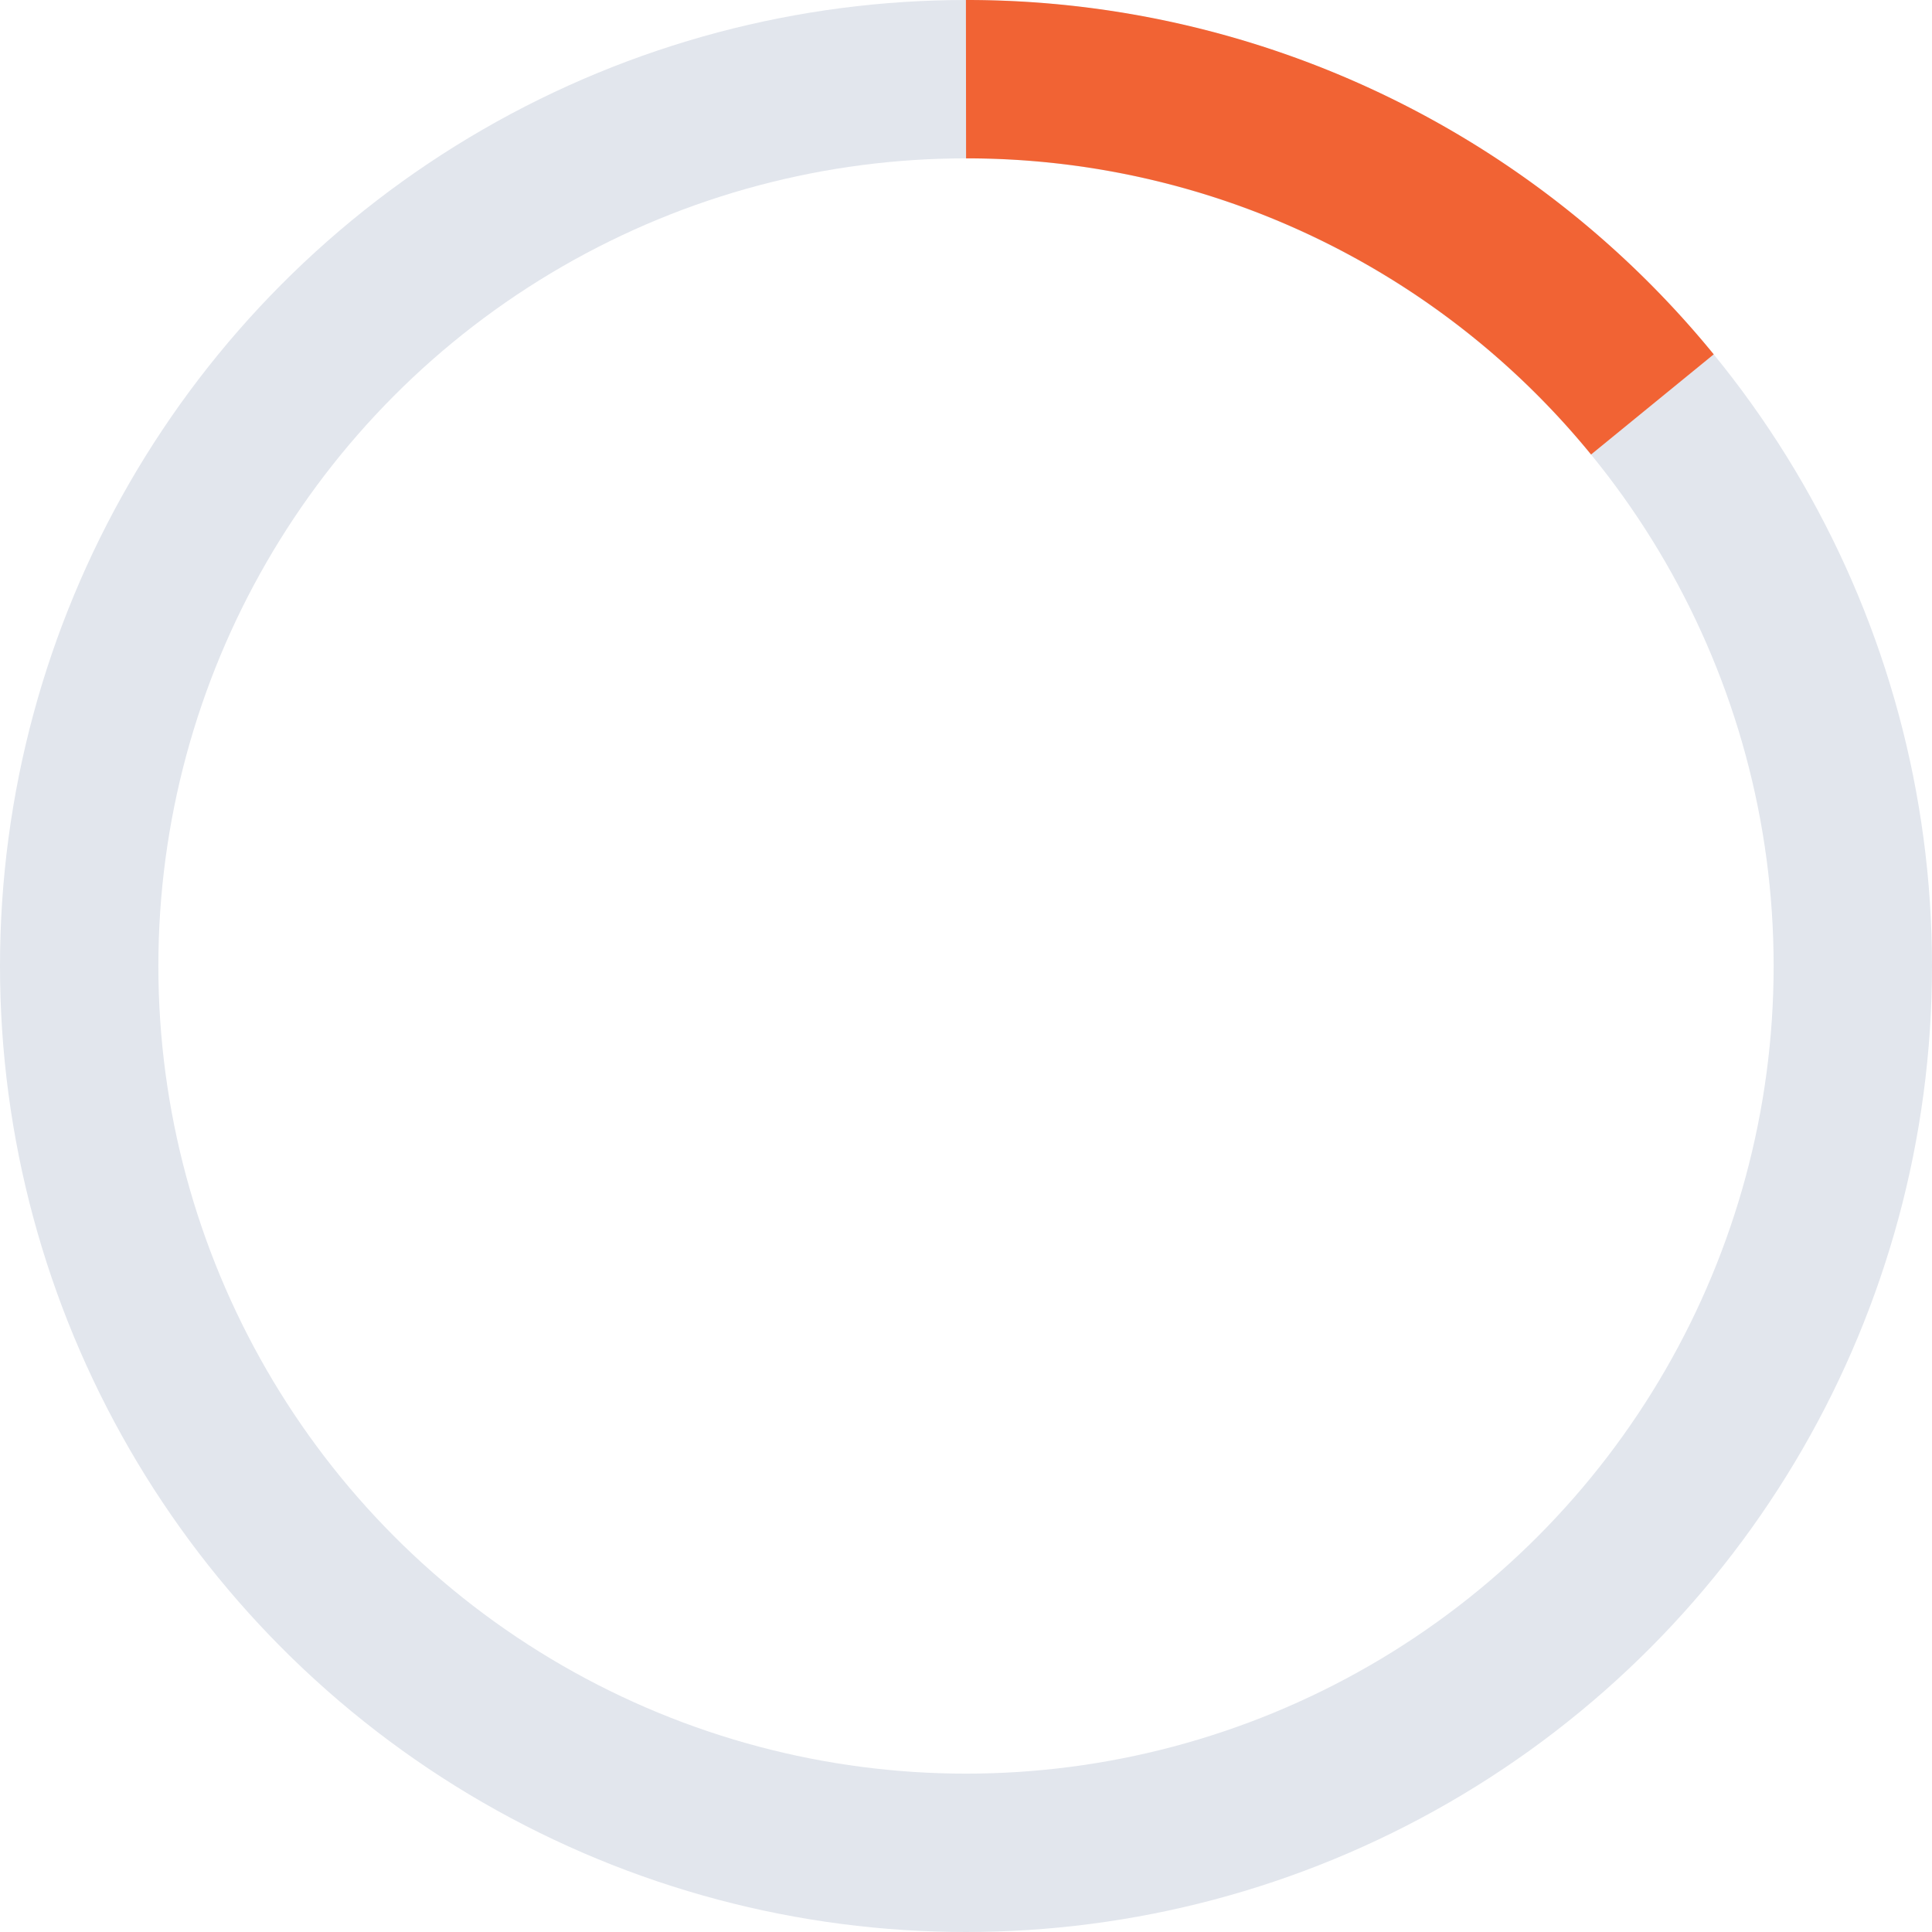
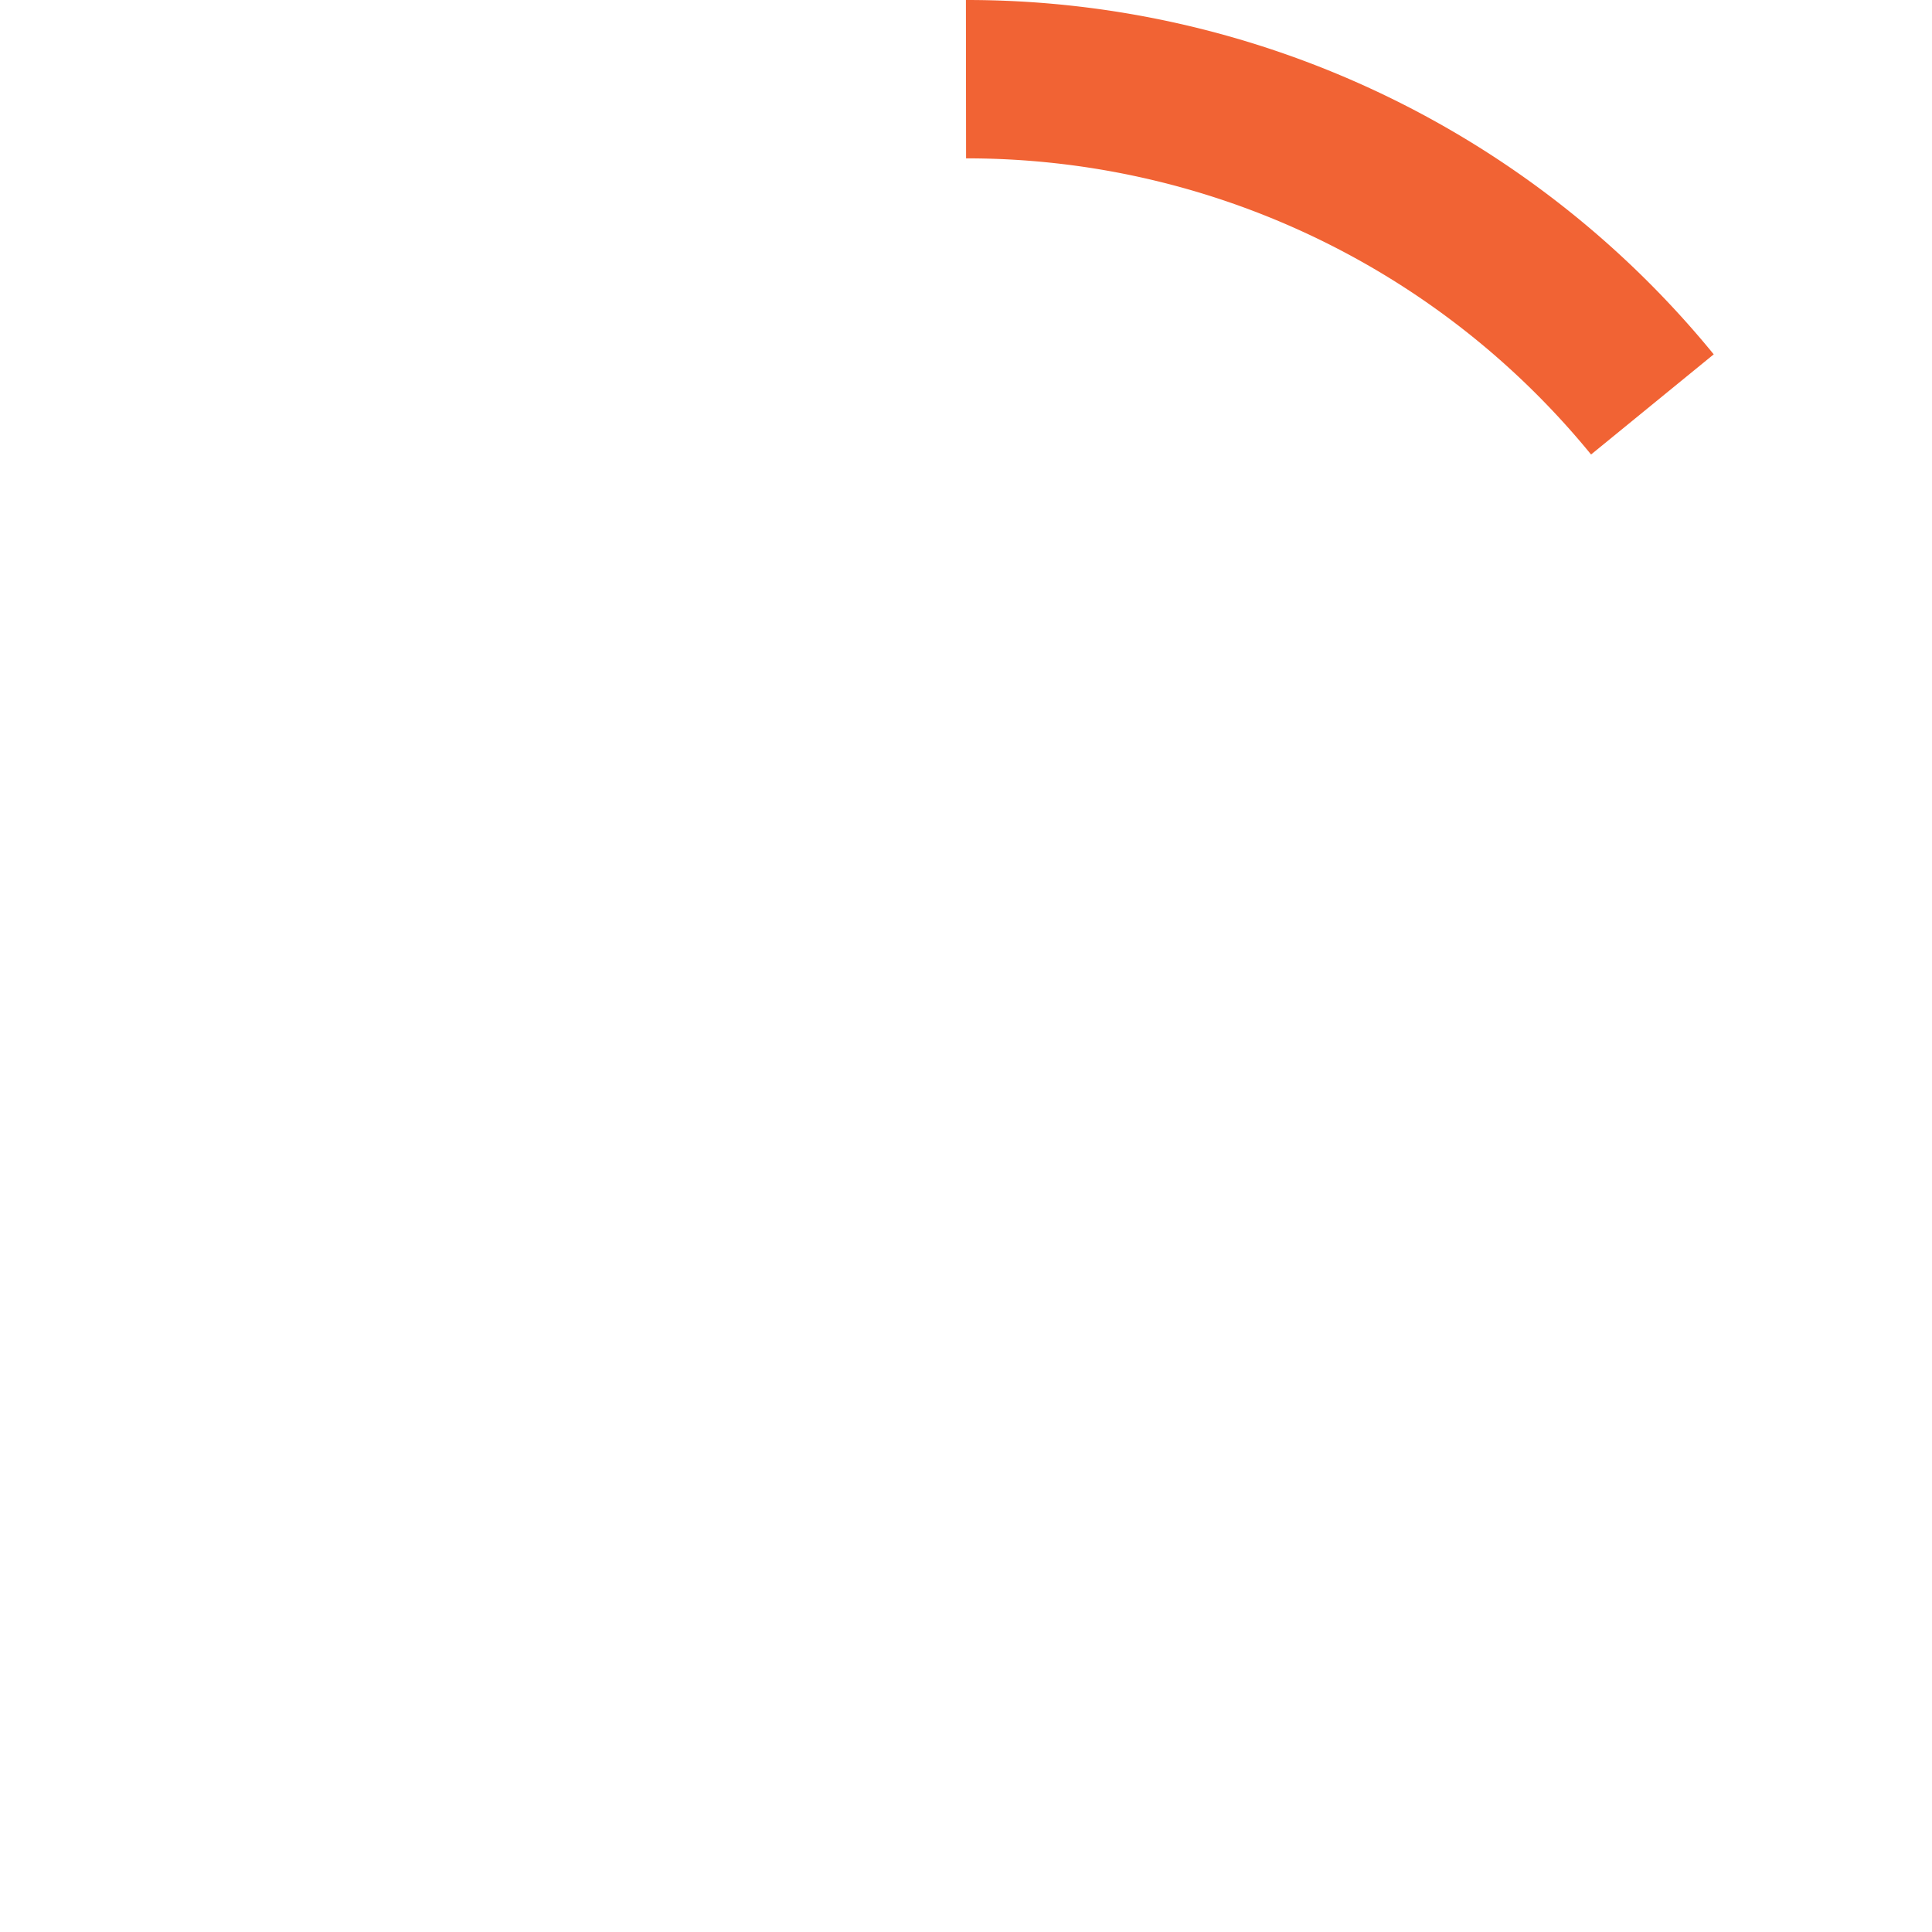
<svg xmlns="http://www.w3.org/2000/svg" width="61" height="61" viewBox="0 0 61 61">
  <g id="_1" data-name="1" transform="translate(-340.5 1236.5)">
-     <circle id="Ellipse_1" data-name="Ellipse 1" cx="28" cy="28" r="28" transform="translate(343 -1234)" fill="none" stroke="#e2e6ed" stroke-miterlimit="10" stroke-width="5" />
    <path id="Path_10" data-name="Path 10" d="M2936.172-2114.231A27.944,27.944,0,0,0,2914.5-2124.5" transform="translate(-2543.5 890.5)" fill="none" stroke="#f16334" stroke-miterlimit="10" stroke-width="5" />
  </g>
</svg>